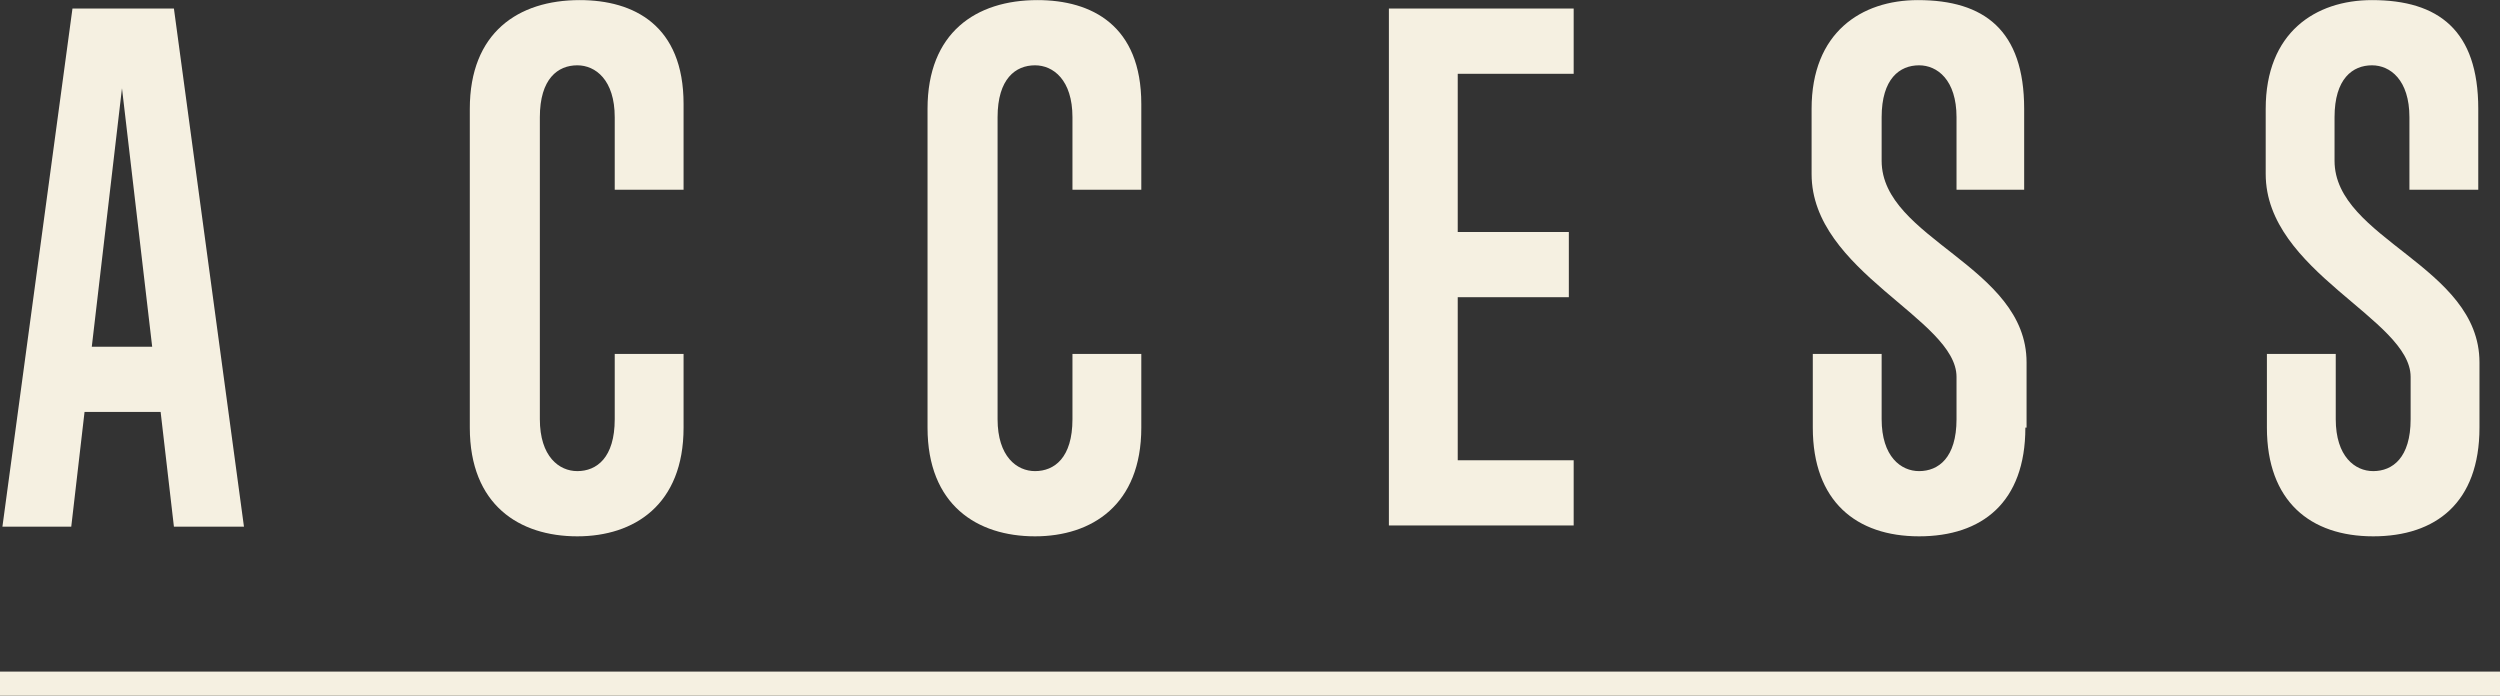
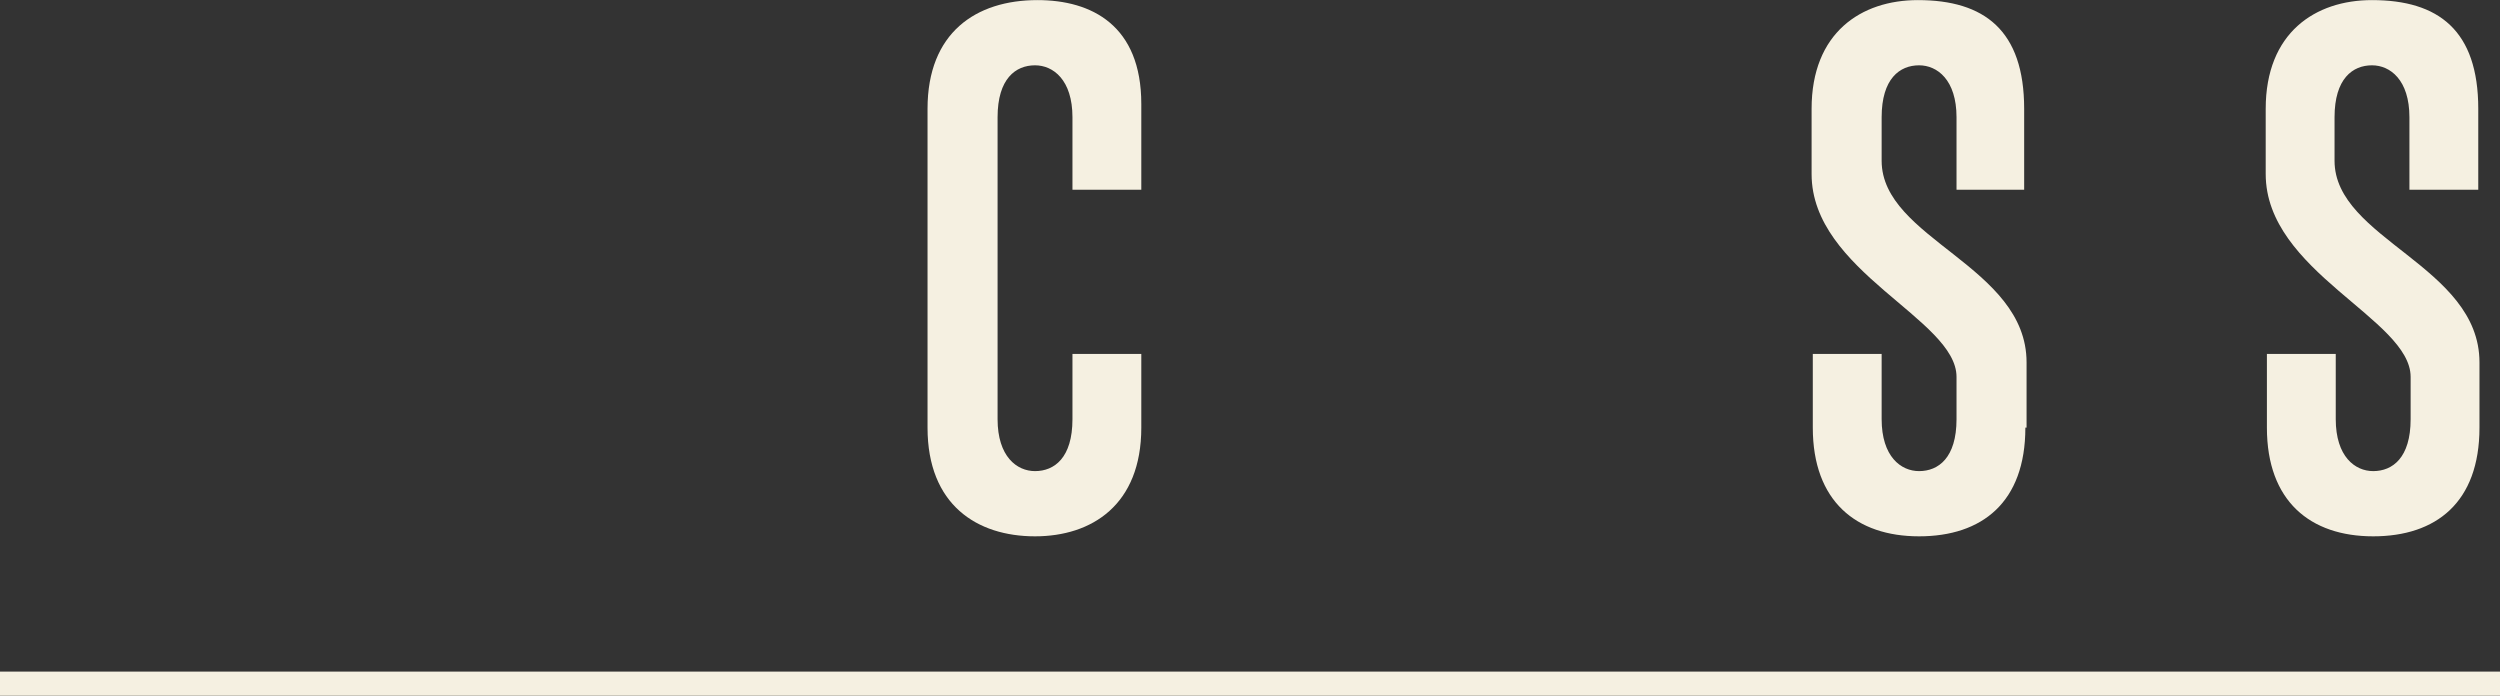
<svg xmlns="http://www.w3.org/2000/svg" version="1.1" id="レイヤー_1" x="0px" y="0px" viewBox="0 0 207 57.6" style="enable-background:new 0 0 207 57.6;" xml:space="preserve">
  <rect x="0" y="0" width="207" height="57.6" fill="#333333" stroke="none" />
  <style type="text/css">
	.st0{fill:#F5F0E1;}
	.st1{enable-background:new    ;}
</style>
  <g id="グループ_6185" transform="translate(-272 -186.192)">
    <rect x="272" y="241.8" class="st0" width="207" height="2" />
    <g class="st1">
-       <path class="st0" d="M286.4,229.8l-1.1-9.5H279l-1.1,9.5h-5.7l5.8-42.9h8.4l5.8,42.9H286.4z M282.1,193.5l-2.5,21.4h5L282.1,193.5    z" />
-       <path class="st0" d="M328.6,221.6c0,6.4-4.1,9-8.8,9c-4.8,0-8.9-2.6-8.9-9v-26.4c0-6.3,4-9,9.1-9c4.5,0,8.6,2.1,8.6,8.6v7.1h-5.7    v-6c0-3.1-1.6-4.3-3.1-4.3c-1.6,0-3.1,1.1-3.1,4.3v25c0,3.1,1.6,4.3,3.1,4.3c1.6,0,3.1-1.1,3.1-4.3v-5.4h5.7V221.6z" />
      <path class="st0" d="M366.5,221.6c0,6.4-4.1,9-8.8,9c-4.8,0-8.9-2.6-8.9-9v-26.4c0-6.3,4-9,9.1-9c4.5,0,8.6,2.1,8.6,8.6v7.1h-5.7    v-6c0-3.1-1.6-4.3-3.1-4.3c-1.6,0-3.1,1.1-3.1,4.3v25c0,3.1,1.6,4.3,3.1,4.3c1.6,0,3.1-1.1,3.1-4.3v-5.4h5.7V221.6z" />
-       <path class="st0" d="M387,229.8v-42.9h15.3v5.4h-9.6v13.1h9.2v5.4h-9.2v13.5h9.6v5.4H387z" />
      <path class="st0" d="M439.7,221.6c0,6.2-3.6,9-8.8,9c-5.2,0-8.8-2.9-8.8-9v-6.1h5.7v5.4c0,3.1,1.6,4.3,3.1,4.3    c1.6,0,3.1-1.1,3.1-4.3v-3.5c0-4.8-12-8.7-12-16.8v-5.4c0-6.3,4.1-9,8.8-9c5.5,0,8.8,2.5,8.8,9v6.7H434v-6c0-3.1-1.6-4.3-3.1-4.3    c-1.6,0-3.1,1.1-3.1,4.3v3.6c0,6.5,12,8.7,12,16.7V221.6z" />
      <path class="st0" d="M477.3,221.6c0,6.2-3.6,9-8.8,9c-5.2,0-8.8-2.9-8.8-9v-6.1h5.7v5.4c0,3.1,1.6,4.3,3.1,4.3    c1.6,0,3.1-1.1,3.1-4.3v-3.5c0-4.8-12-8.7-12-16.8v-5.4c0-6.3,4.1-9,8.8-9c5.5,0,8.8,2.5,8.8,9v6.7h-5.7v-6c0-3.1-1.6-4.3-3.1-4.3    c-1.6,0-3.1,1.1-3.1,4.3v3.6c0,6.5,12,8.7,12,16.7V221.6z" />
    </g>
  </g>
</svg>